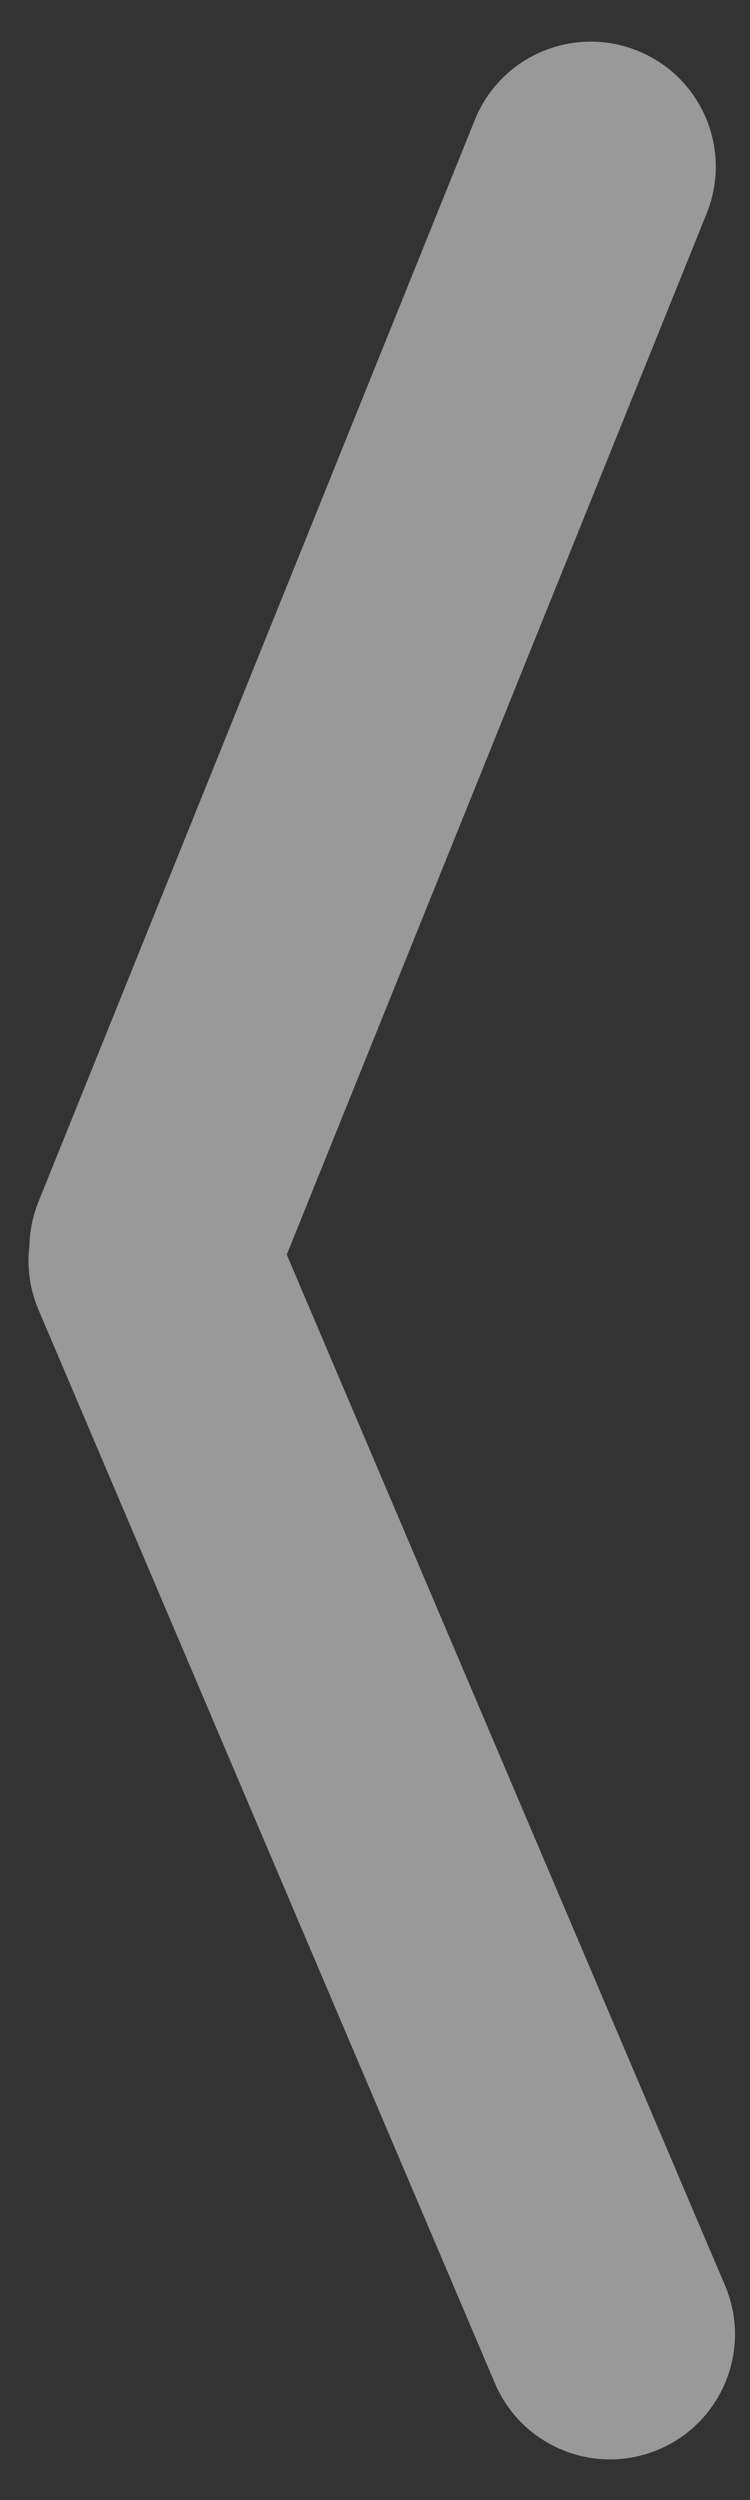
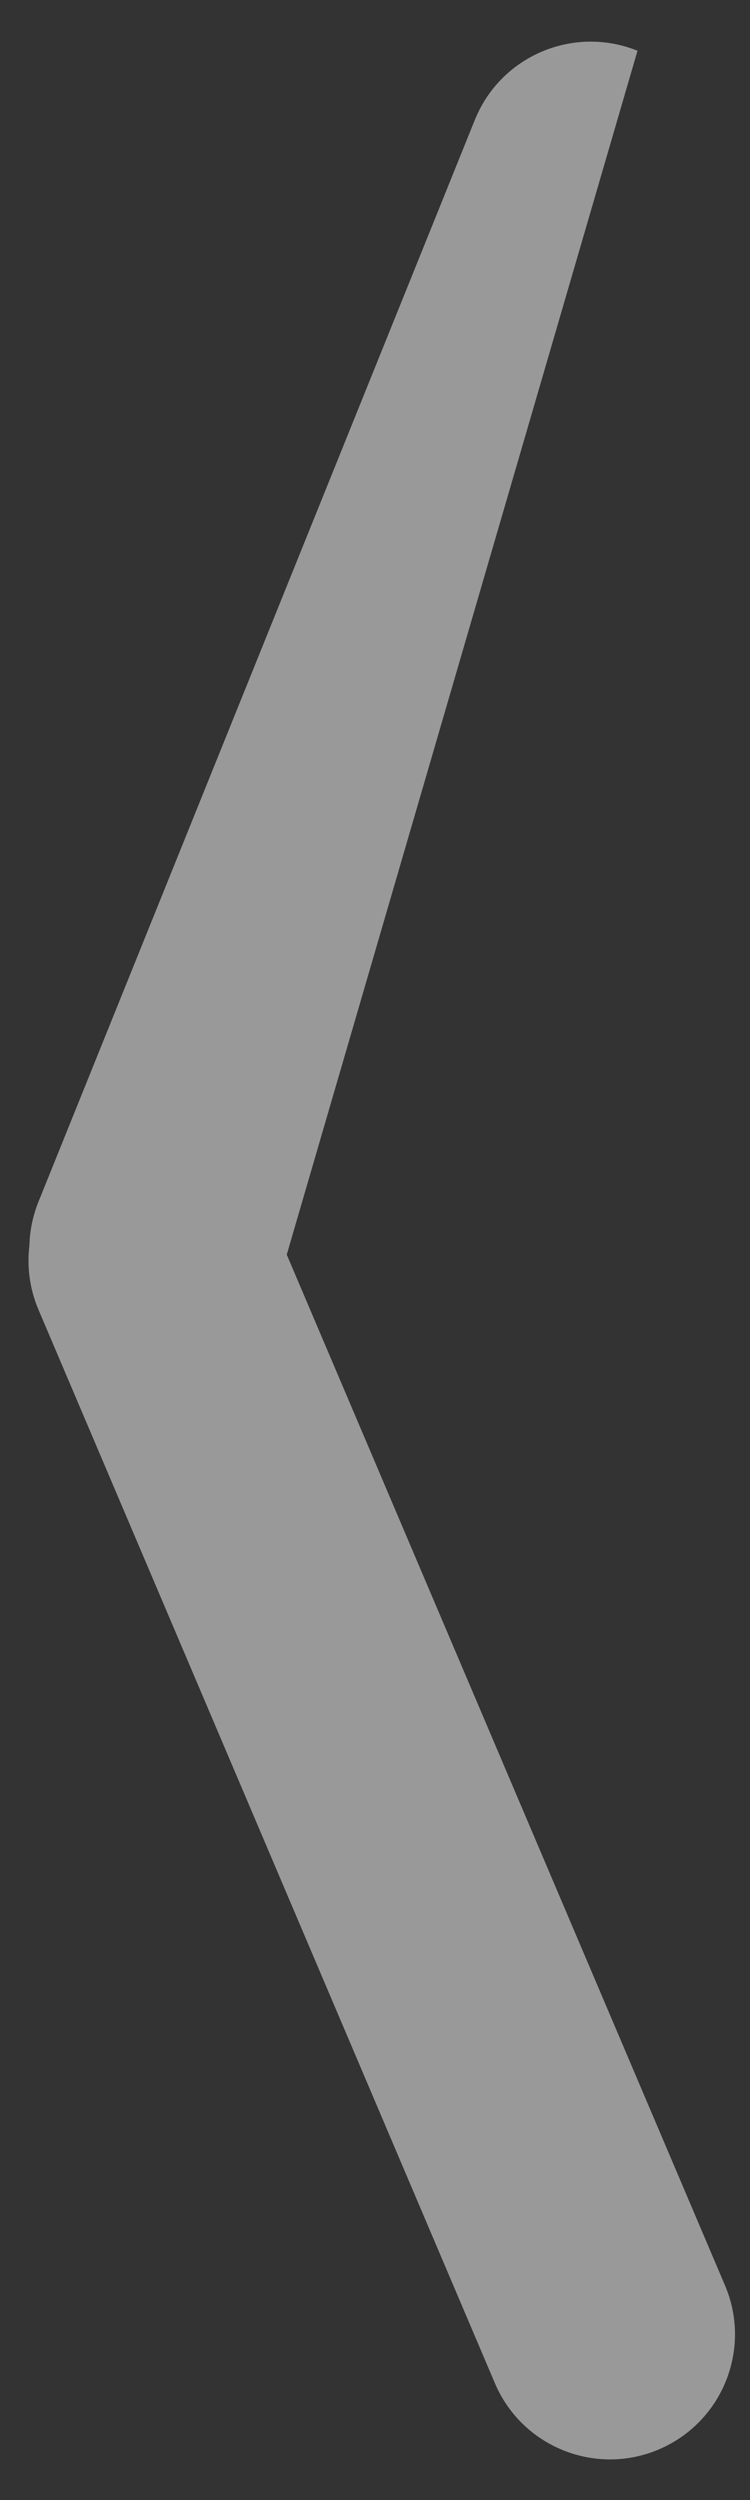
<svg xmlns="http://www.w3.org/2000/svg" version="1.1" baseProfile="full" width="9" height="30" viewBox="0 0 9.00 30.00" enable-background="new 0 0 9.00 30.00" xml:space="preserve">
  <rect x="0" y="0" width="9.00" height="30.00" fill="#333333" stroke="none" />
-   <path fill="#FFFFFF" fill-opacity="0.502" stroke-linejoin="round" d="M 7.65,0.609C 8.419,0.918 8.79,1.792 8.48,2.561L 3.441,15.055L 8.7,27.424C 9.024,28.186 8.669,29.067 7.906,29.392C 7.144,29.716 6.263,29.36 5.939,28.598L 0.461,15.714C 0.355,15.463 0.322,15.199 0.353,14.946C 0.357,14.771 0.392,14.594 0.461,14.422L 5.698,1.439C 6.008,0.67 6.882,0.299 7.65,0.609 Z " />
+   <path fill="#FFFFFF" fill-opacity="0.502" stroke-linejoin="round" d="M 7.65,0.609L 3.441,15.055L 8.7,27.424C 9.024,28.186 8.669,29.067 7.906,29.392C 7.144,29.716 6.263,29.36 5.939,28.598L 0.461,15.714C 0.355,15.463 0.322,15.199 0.353,14.946C 0.357,14.771 0.392,14.594 0.461,14.422L 5.698,1.439C 6.008,0.67 6.882,0.299 7.65,0.609 Z " />
</svg>